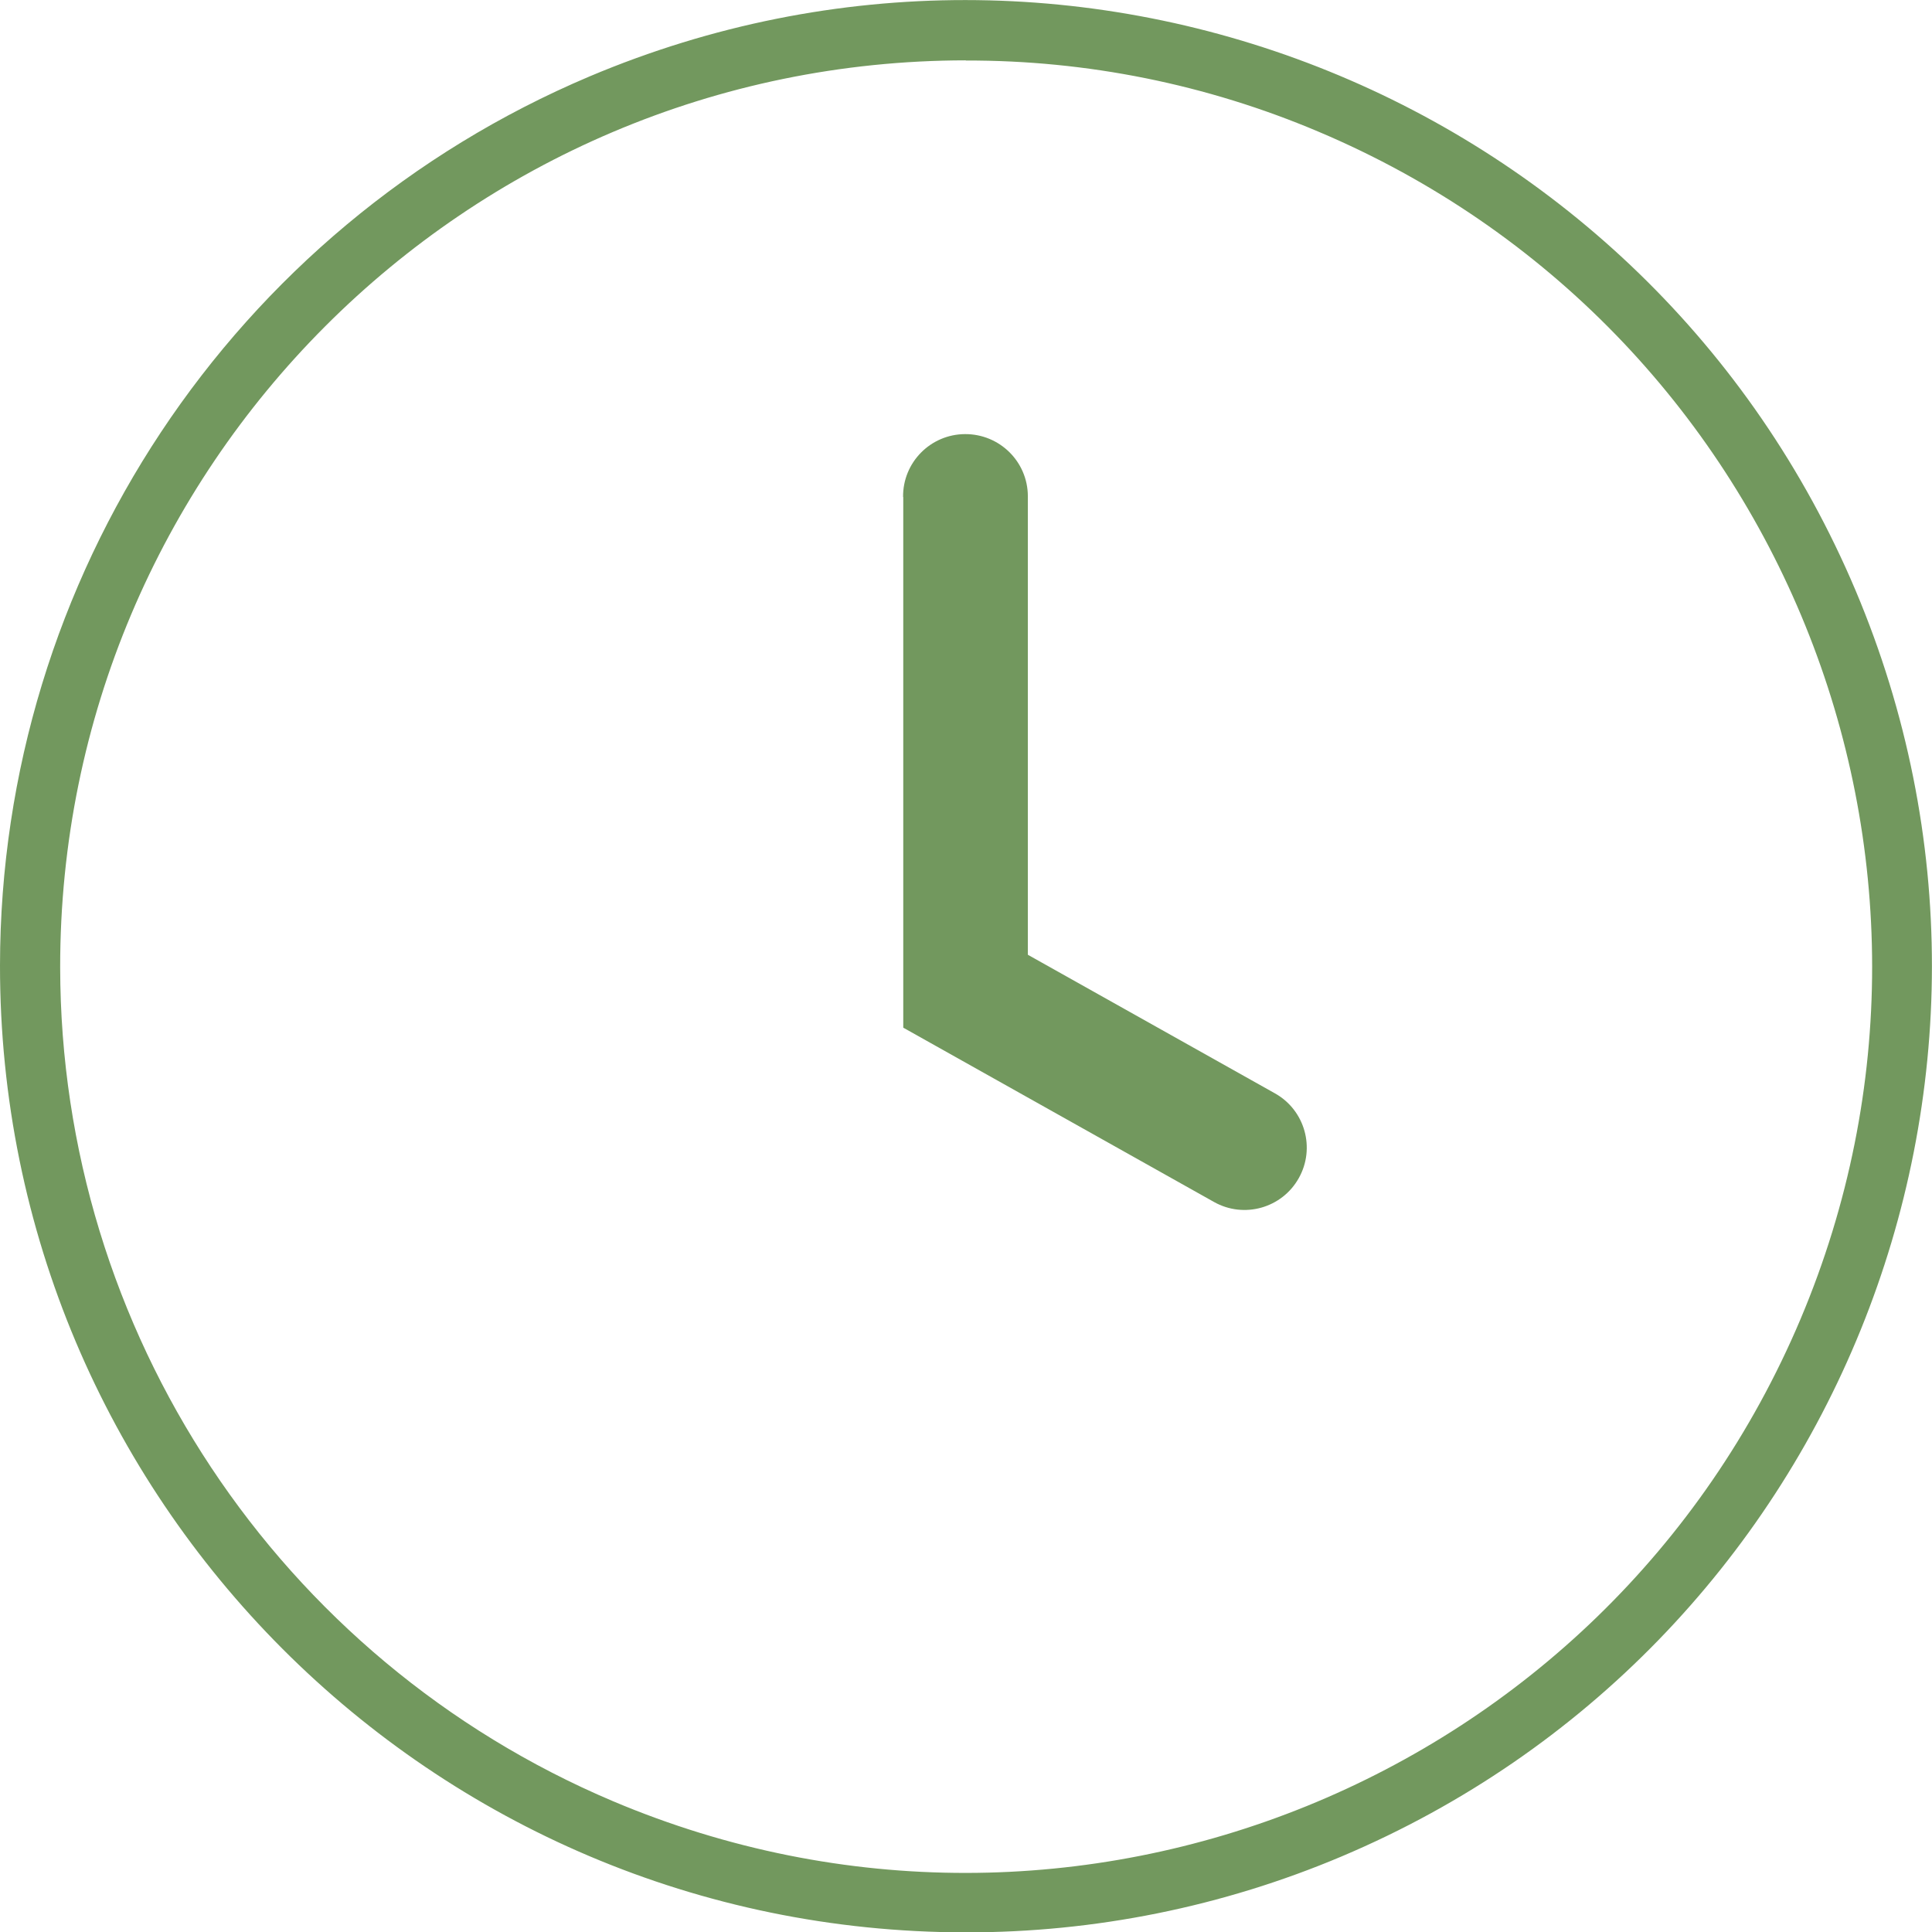
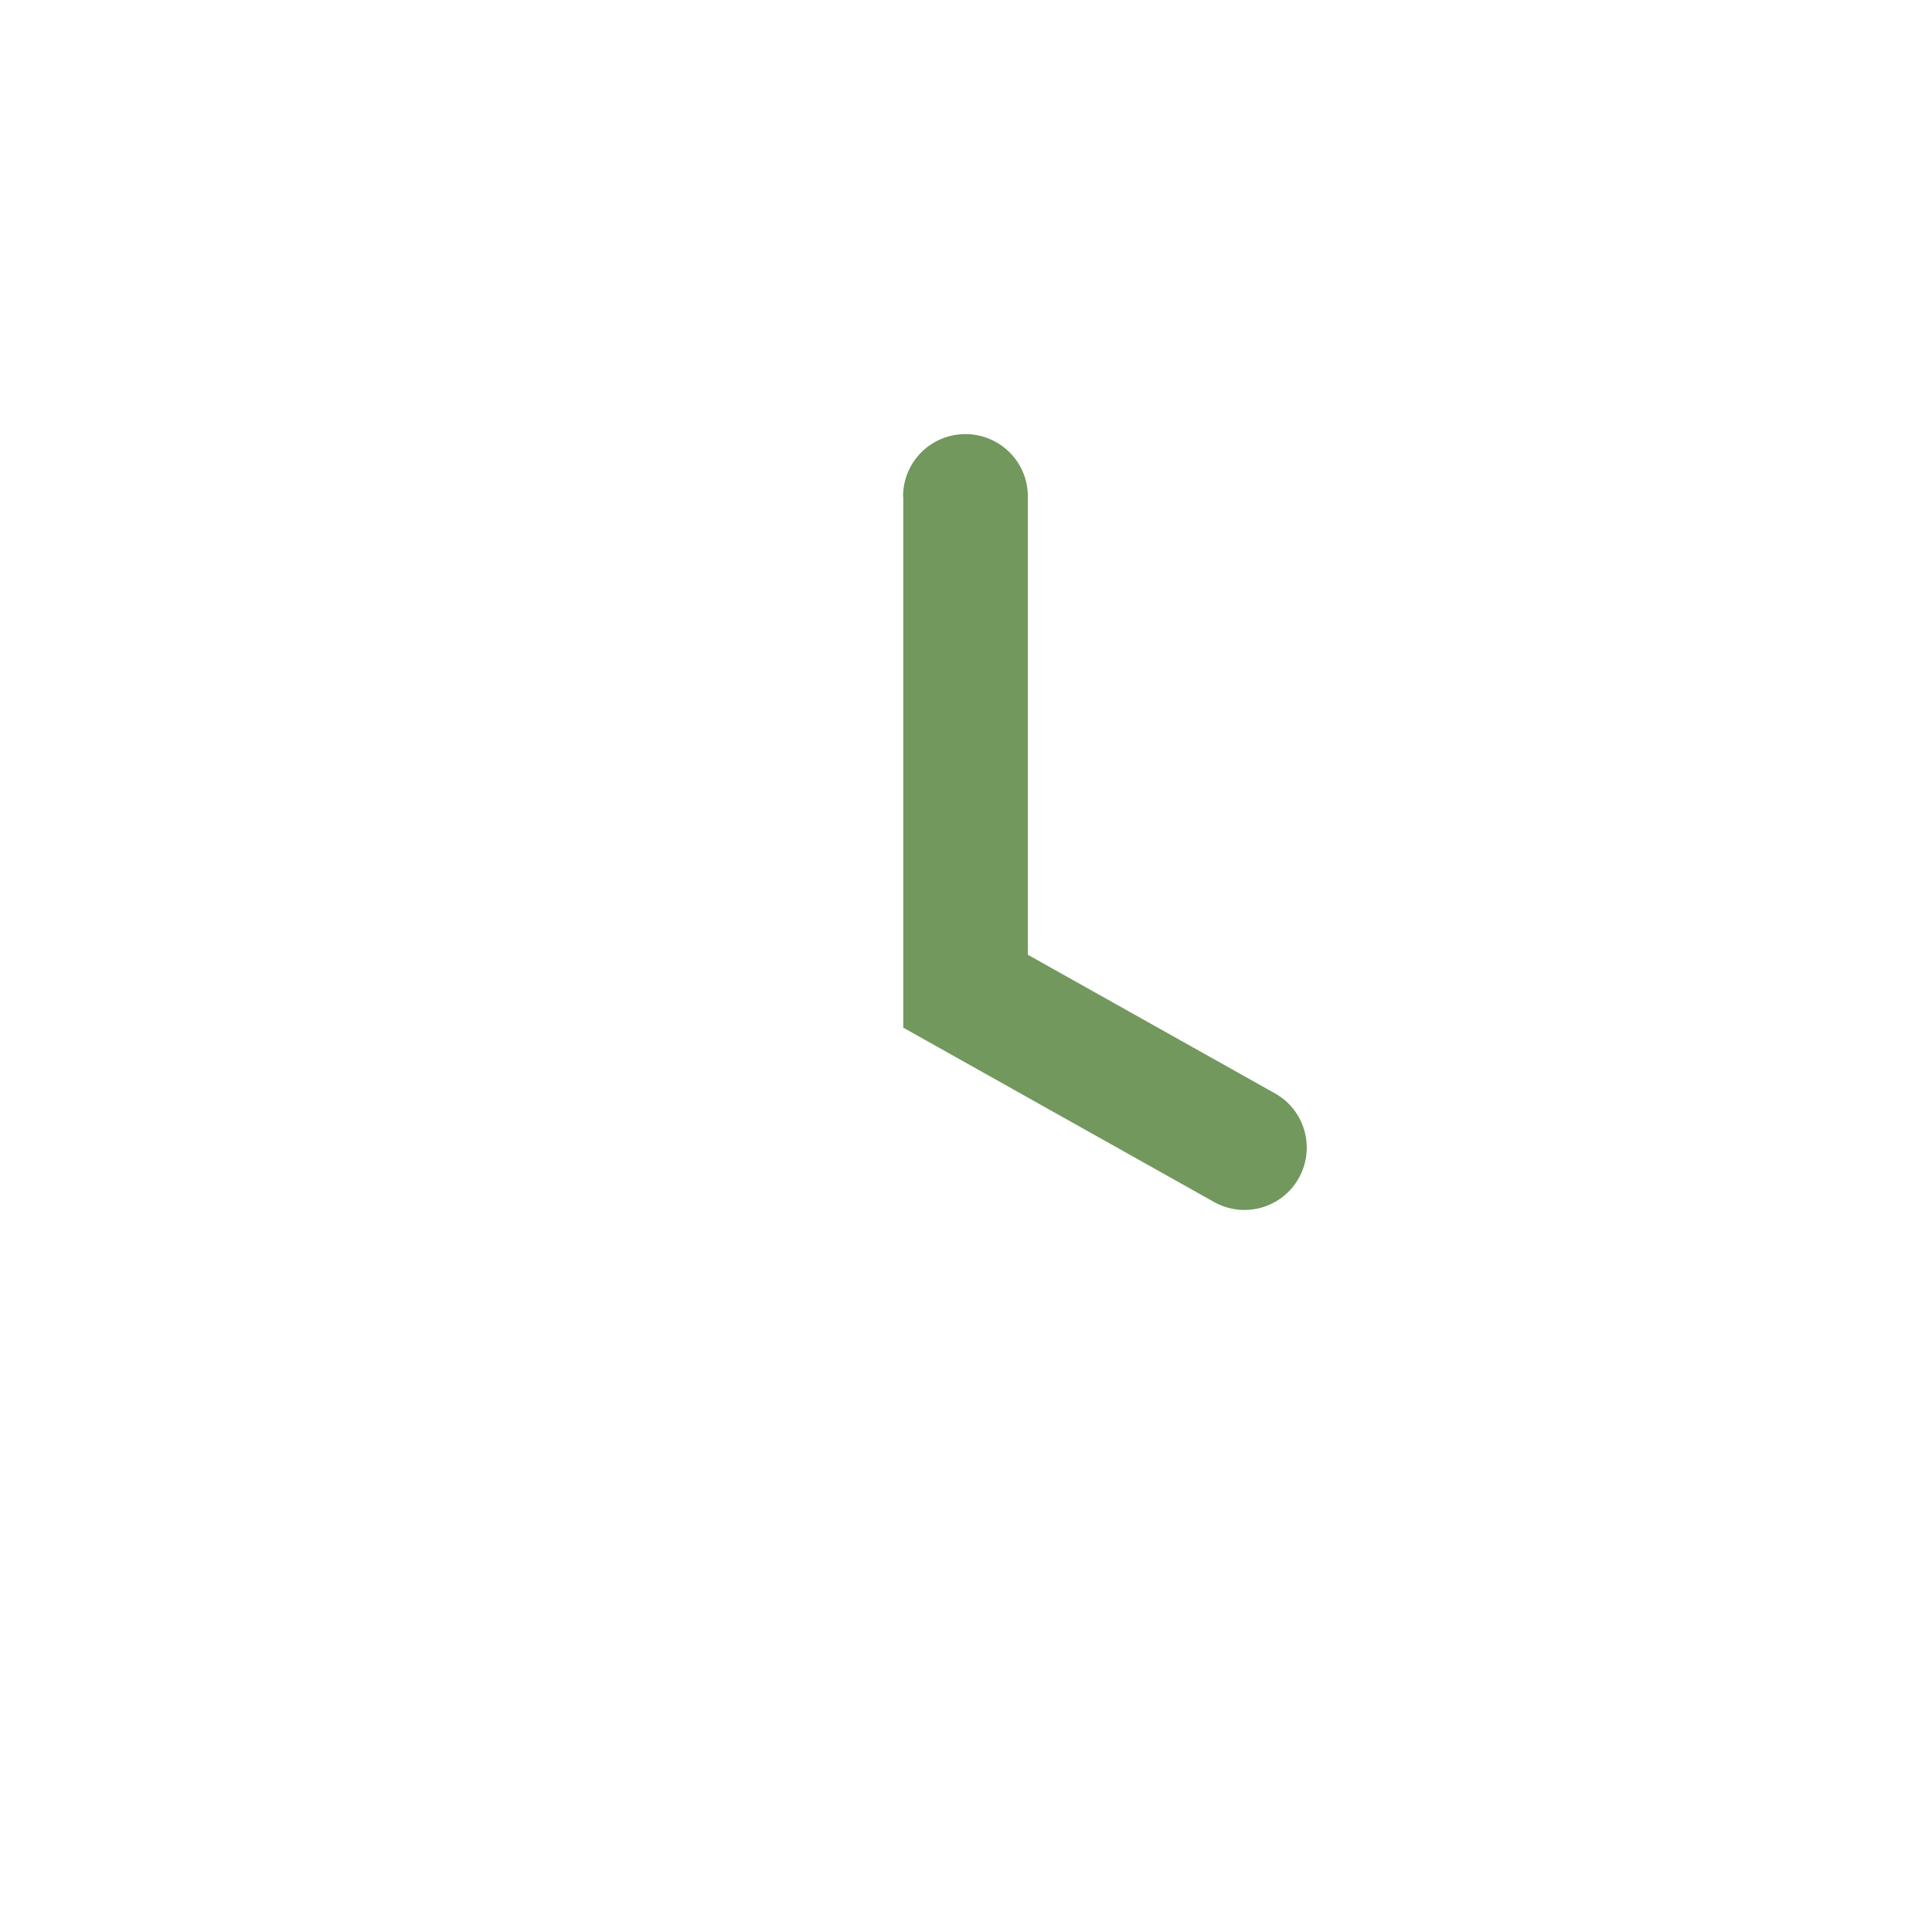
<svg xmlns="http://www.w3.org/2000/svg" id="Laag_2" viewBox="0 0 109.17 109.19">
  <defs>
    <style>
      .cls-1 {
        fill: #72985e;
      }
    </style>
  </defs>
  <g id="Laag_1-2" data-name="Laag_1">
    <g id="Group_39">
      <path id="Path_95" class="cls-1" d="M51.03,28.08c-.02-1.95,1.55-3.54,3.5-3.55s3.54,1.55,3.55,3.5v25.92l13.96,7.83c1.7.95,2.3,3.1,1.35,4.79-.95,1.7-3.1,2.3-4.79,1.35l-17.56-9.85v-29.98Z" />
-       <path id="Path_96" class="cls-1" d="M54.55,109.19C24.4,109.17-.02,84.7,0,54.55.02,32.64,13.13,12.86,33.31,4.32c27.77-11.73,59.8,1.27,71.54,29.04,11.73,27.77-1.27,59.8-29.04,71.54-6.72,2.84-13.94,4.3-21.24,4.29M54.57,3.41C26.29,3.44,3.38,26.38,3.4,54.66c.02,20.55,12.32,39.11,31.24,47.12,26.05,11.01,56.09-1.19,67.1-27.24,11-26.05-1.19-56.09-27.24-67.1-6.3-2.67-13.08-4.04-19.93-4.02" />
    </g>
  </g>
</svg>